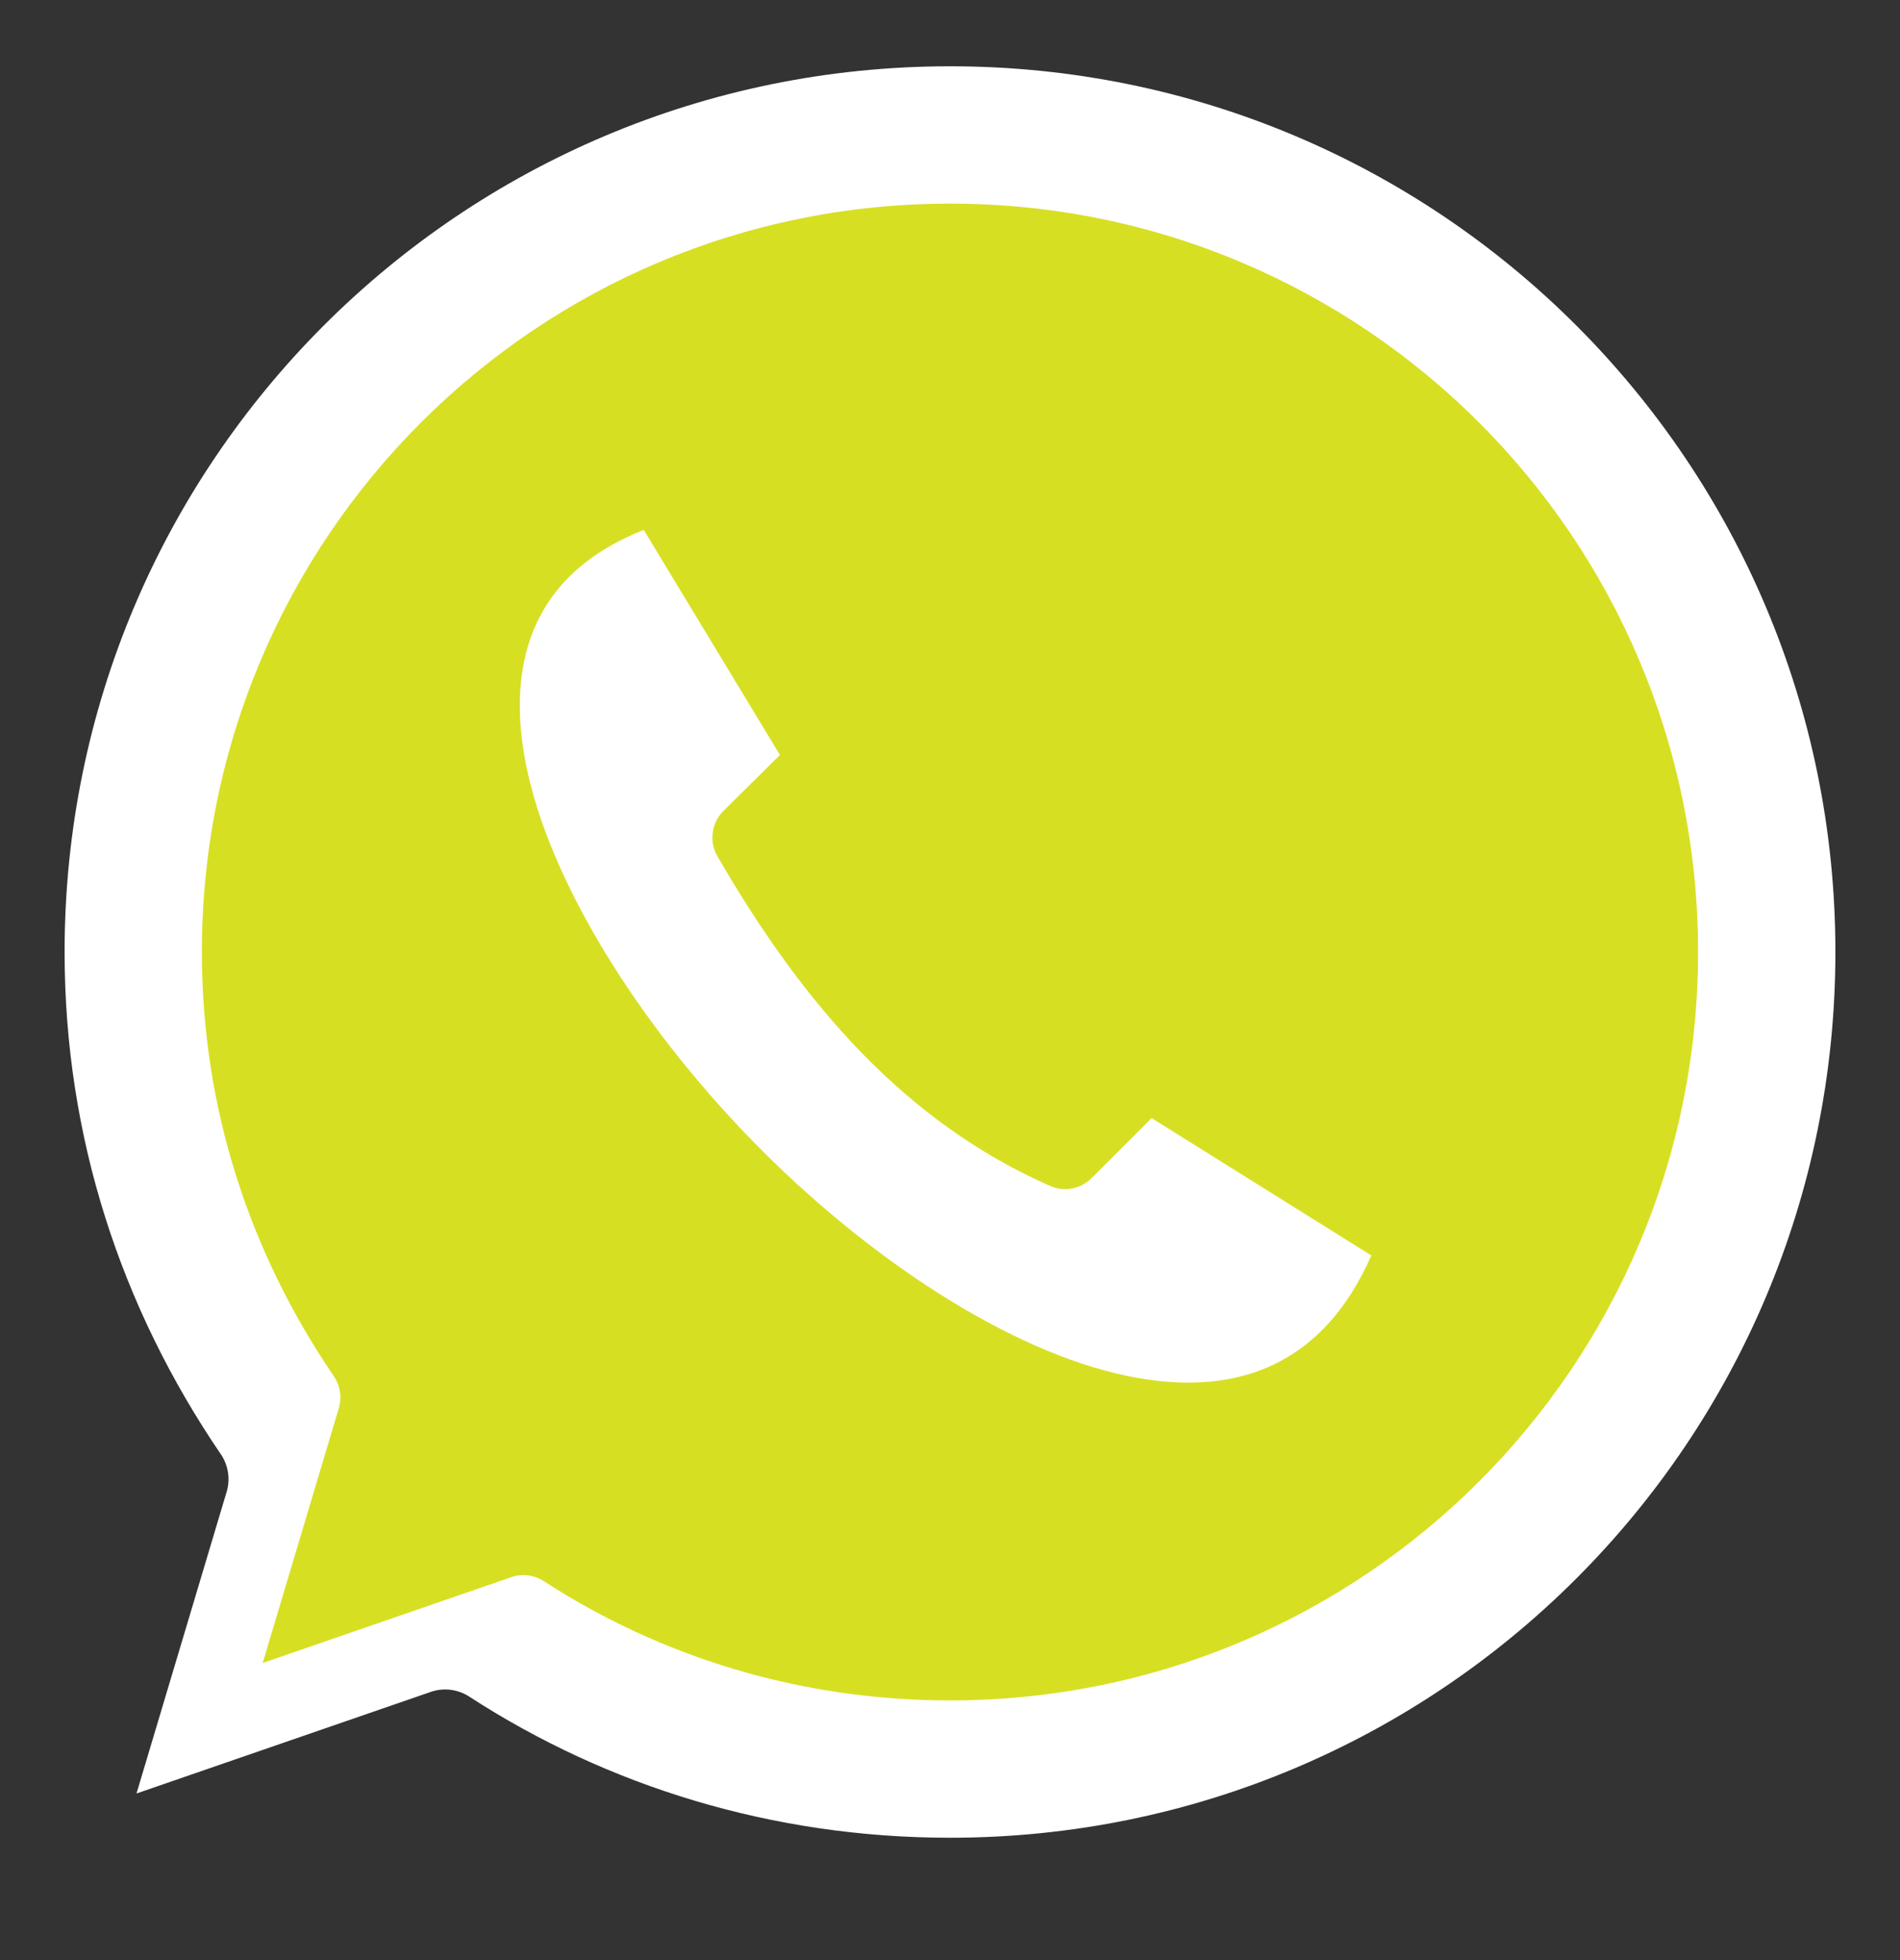
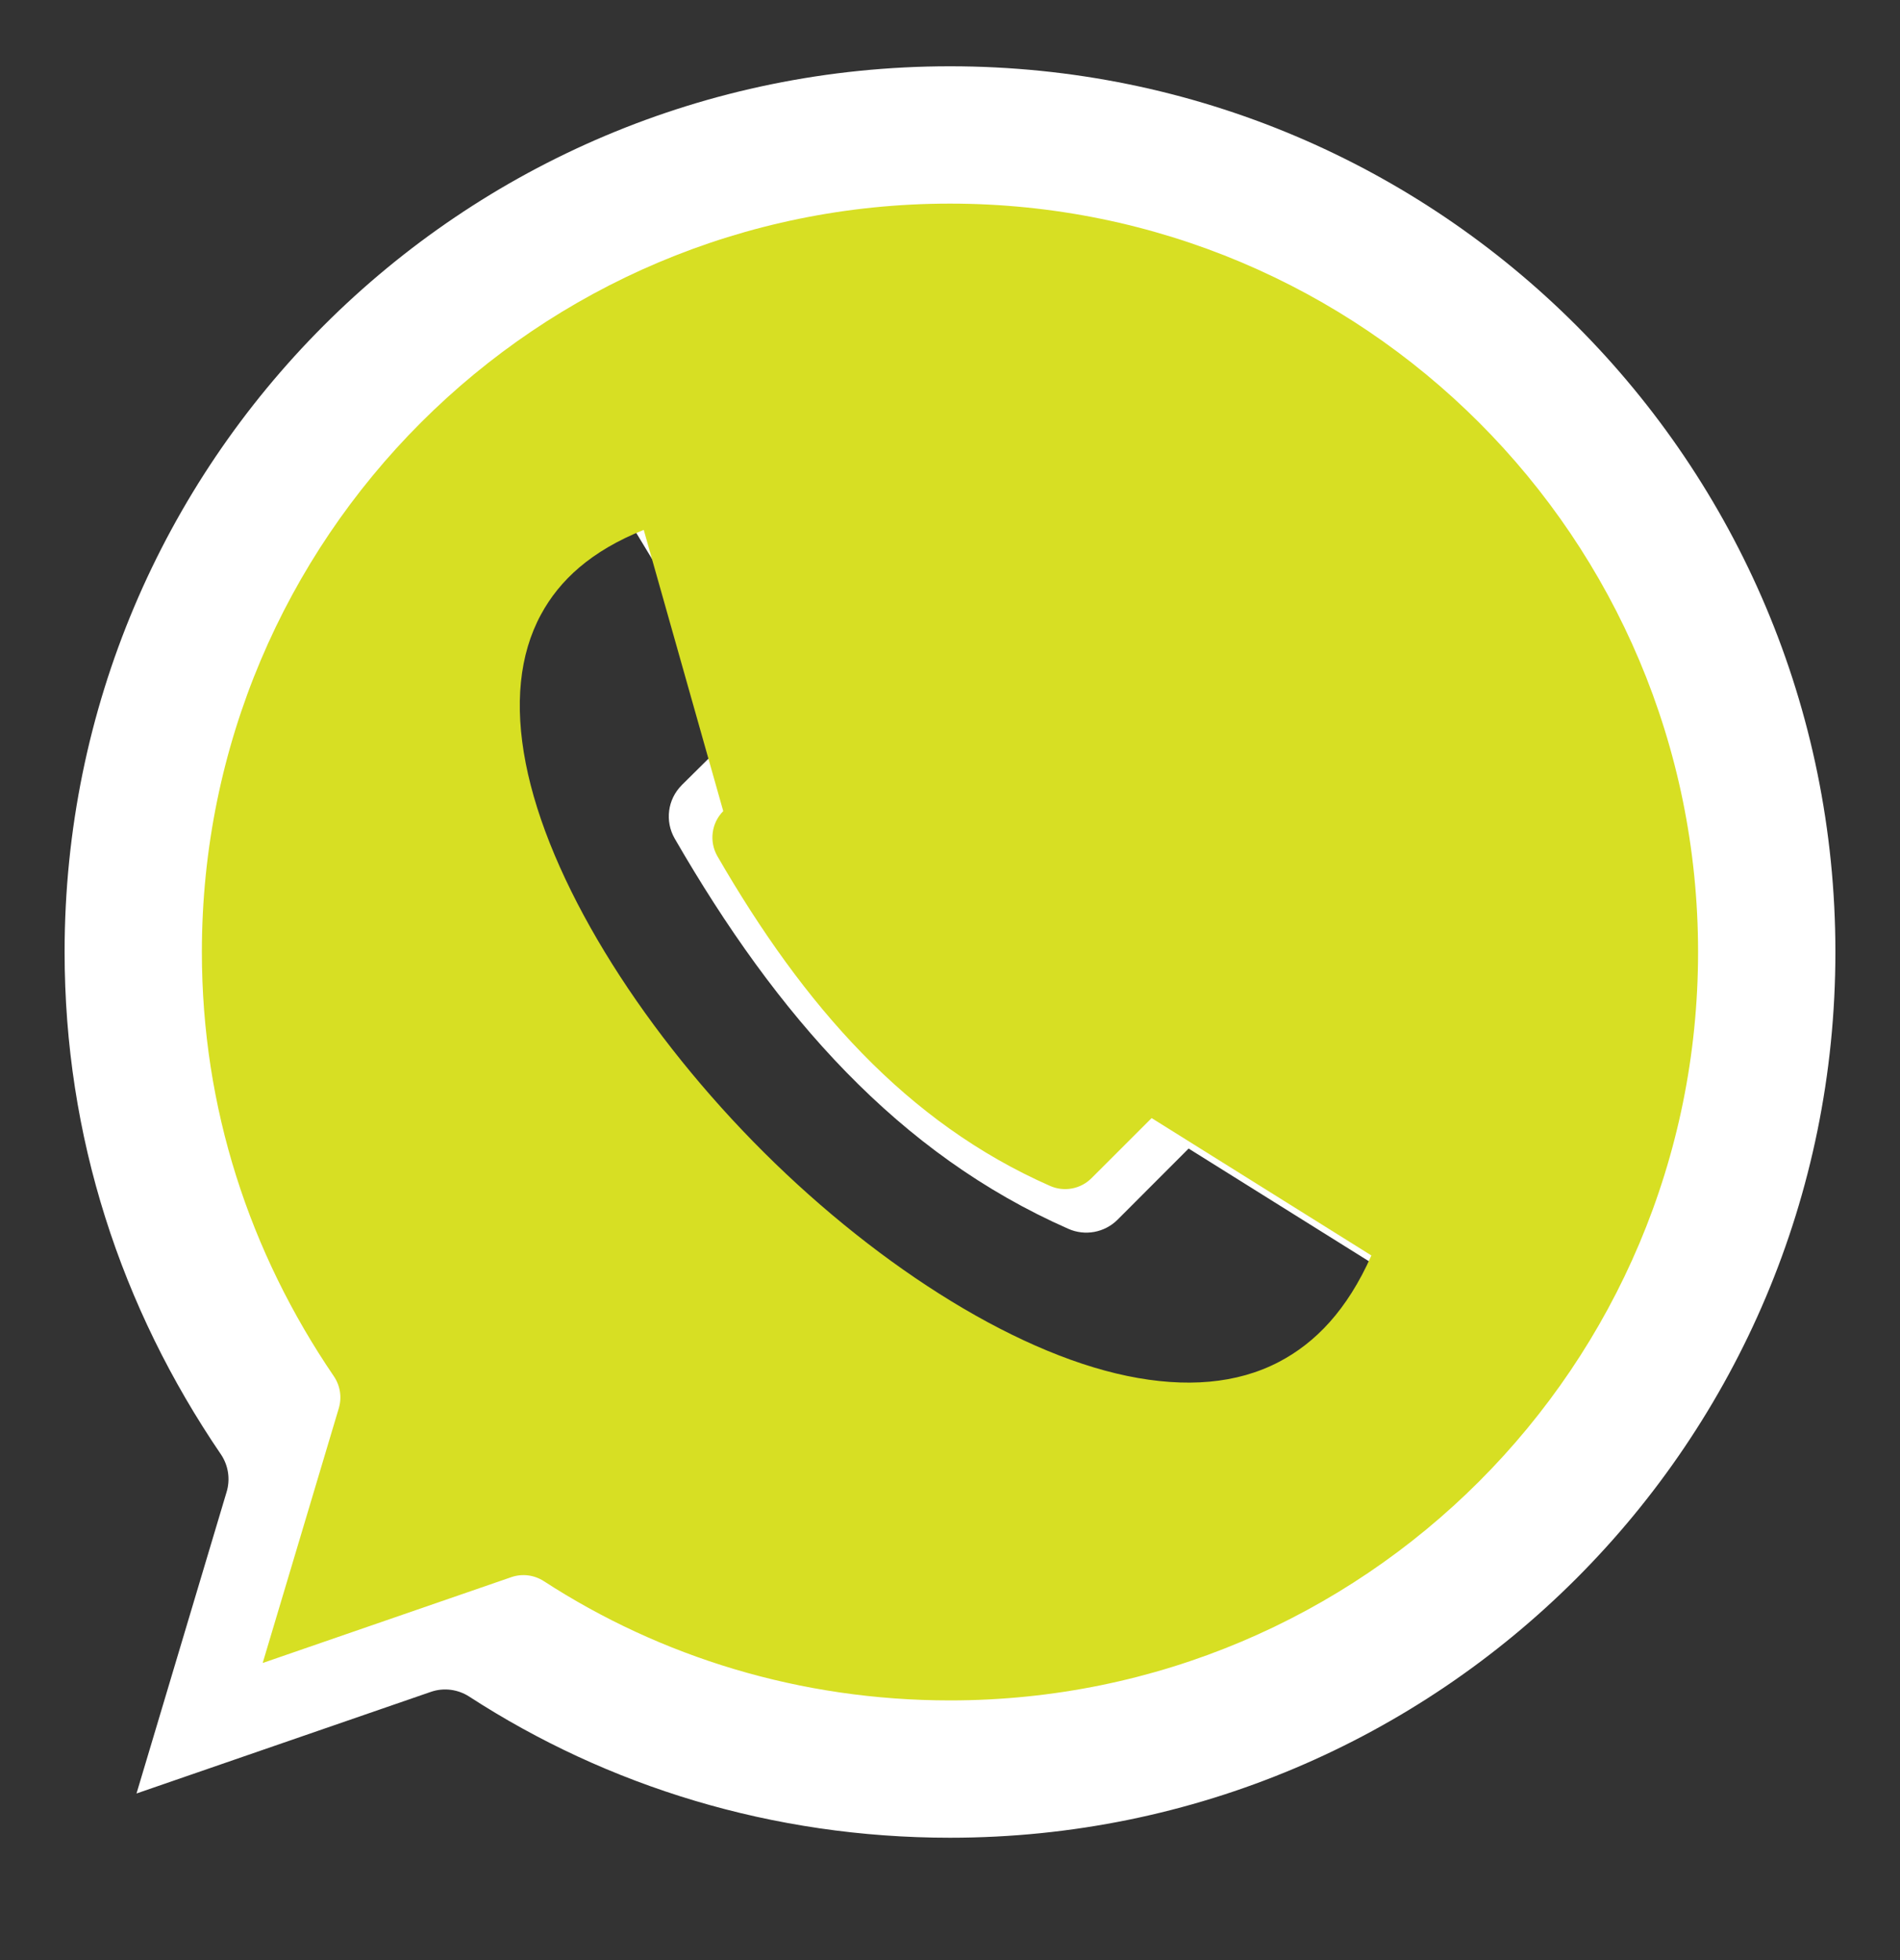
<svg xmlns="http://www.w3.org/2000/svg" width="32" height="33" viewBox="0 0 32 33" fill="none">
  <rect x="0" y="0" width="32" height="33" fill="#333333" stroke="none" />
-   <circle cx="15.202" cy="15.296" r="12.395" fill="white" />
  <path fill-rule="evenodd" clip-rule="evenodd" d="M16 1.116C7.758 1.116 1.088 7.782 1.088 16.028C1.088 19.138 2.036 22.014 3.721 24.486C3.848 24.674 3.882 24.91 3.814 25.127L2.299 30.195L7.263 28.482V28.482C7.477 28.41 7.713 28.441 7.903 28.564C10.228 30.072 13.011 30.94 16 30.94C24.246 30.94 30.912 24.274 30.912 16.028C30.912 7.782 24.246 1.116 16 1.116L16 1.116ZM9.896 7.617L12.61 12.102L11.48 13.22L11.48 13.221C11.243 13.459 11.196 13.826 11.363 14.117C13.088 17.104 15.131 19.427 17.992 20.688C18.273 20.813 18.601 20.753 18.82 20.537L20.019 19.337L24.4 22.075C23.915 23.166 23.282 23.816 22.559 24.195C21.721 24.634 20.698 24.717 19.53 24.474C17.195 23.99 14.373 22.155 12.074 19.803C9.775 17.451 7.996 14.591 7.542 12.265C7.316 11.101 7.416 10.1 7.845 9.306C8.215 8.622 8.843 8.036 9.896 7.616L9.896 7.617Z" fill="white" />
-   <path fill-rule="evenodd" clip-rule="evenodd" d="M16 3.428C9.036 3.428 3.4 9.06 3.4 16.028C3.4 18.656 4.202 21.086 5.625 23.174C5.732 23.334 5.761 23.533 5.704 23.716L4.424 27.998L8.617 26.551V26.551C8.799 26.49 8.998 26.516 9.159 26.62C11.123 27.894 13.474 28.628 16 28.628C22.967 28.628 28.599 22.995 28.599 16.028C28.599 9.06 22.967 3.428 16 3.428L16 3.428ZM10.842 8.921L13.136 12.711L12.181 13.656L12.181 13.656C11.981 13.857 11.941 14.168 12.082 14.414C13.54 16.937 15.266 18.9 17.683 19.965C17.92 20.071 18.198 20.02 18.382 19.837L19.396 18.824L23.097 21.137C22.688 22.059 22.153 22.608 21.542 22.928C20.834 23.299 19.97 23.369 18.983 23.165C17.009 22.756 14.626 21.204 12.683 19.217C10.74 17.23 9.237 14.814 8.854 12.848C8.662 11.865 8.747 11.019 9.11 10.348C9.422 9.77 9.953 9.276 10.842 8.921L10.842 8.921Z" fill="#D7DF23" />
+   <path fill-rule="evenodd" clip-rule="evenodd" d="M16 3.428C9.036 3.428 3.4 9.06 3.4 16.028C3.4 18.656 4.202 21.086 5.625 23.174C5.732 23.334 5.761 23.533 5.704 23.716L4.424 27.998L8.617 26.551V26.551C8.799 26.49 8.998 26.516 9.159 26.62C11.123 27.894 13.474 28.628 16 28.628C22.967 28.628 28.599 22.995 28.599 16.028C28.599 9.06 22.967 3.428 16 3.428L16 3.428ZM10.842 8.921L12.181 13.656L12.181 13.656C11.981 13.857 11.941 14.168 12.082 14.414C13.54 16.937 15.266 18.9 17.683 19.965C17.92 20.071 18.198 20.02 18.382 19.837L19.396 18.824L23.097 21.137C22.688 22.059 22.153 22.608 21.542 22.928C20.834 23.299 19.97 23.369 18.983 23.165C17.009 22.756 14.626 21.204 12.683 19.217C10.74 17.23 9.237 14.814 8.854 12.848C8.662 11.865 8.747 11.019 9.11 10.348C9.422 9.77 9.953 9.276 10.842 8.921L10.842 8.921Z" fill="#D7DF23" />
</svg>